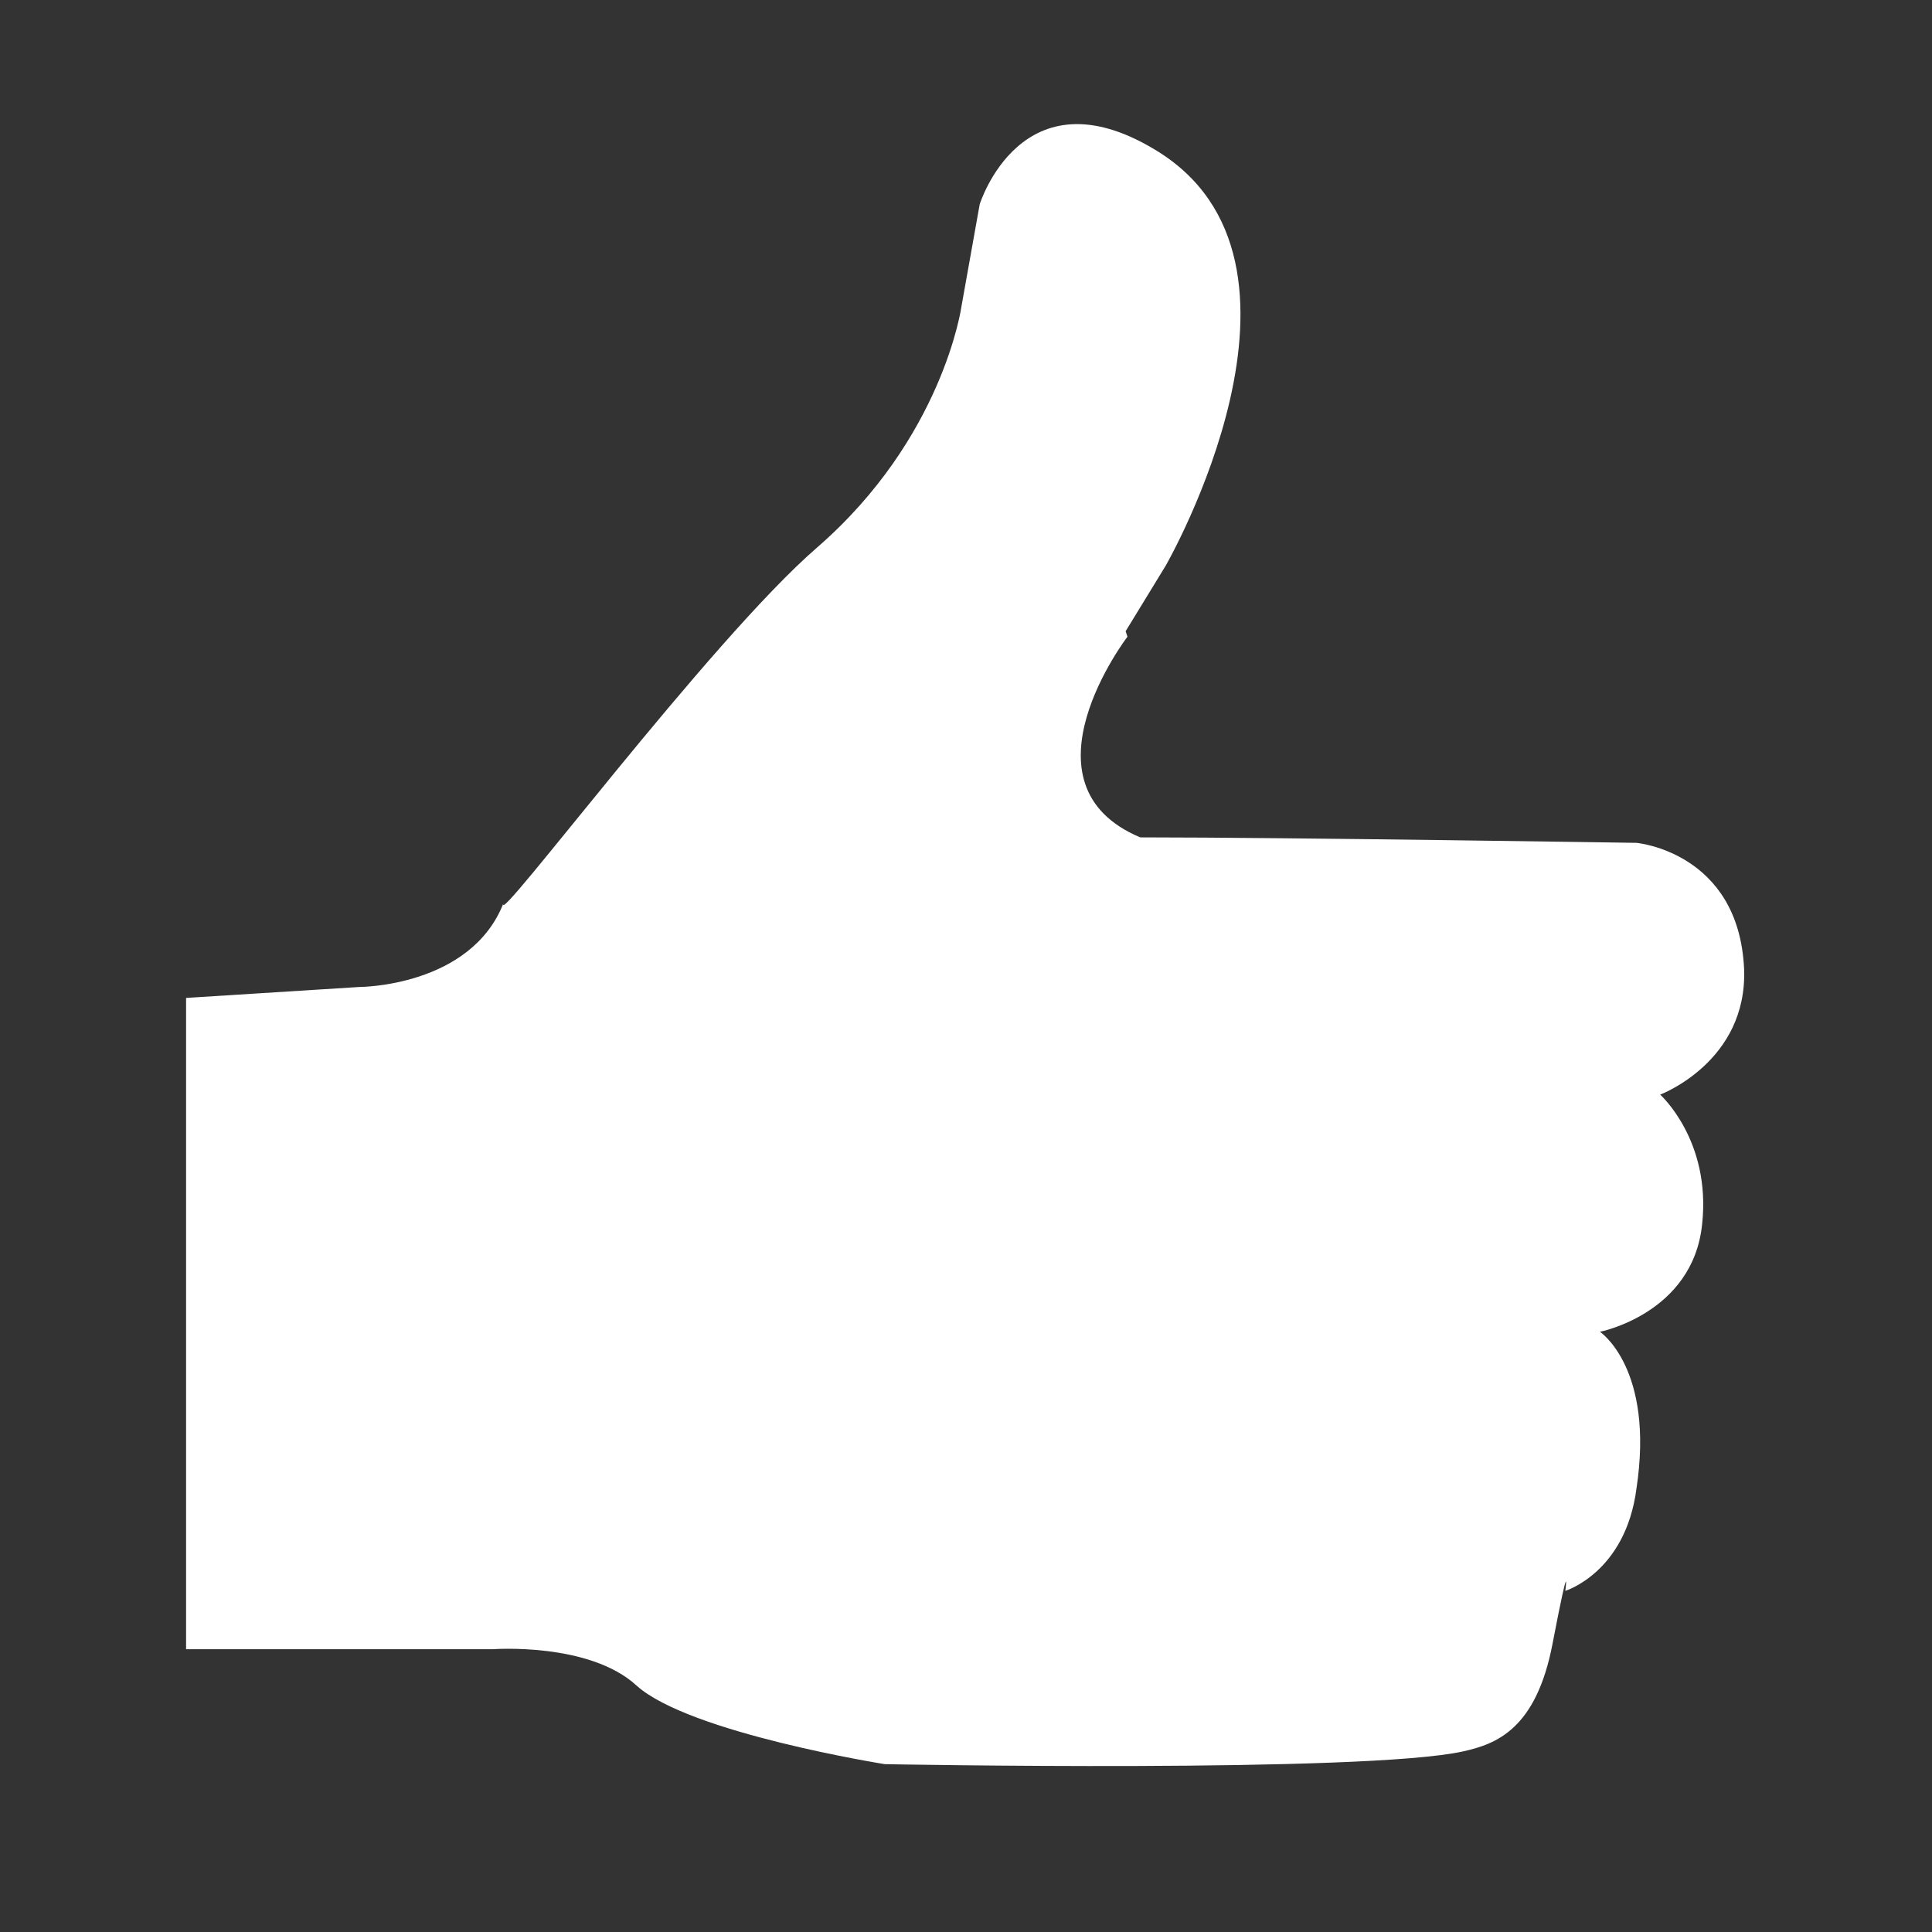
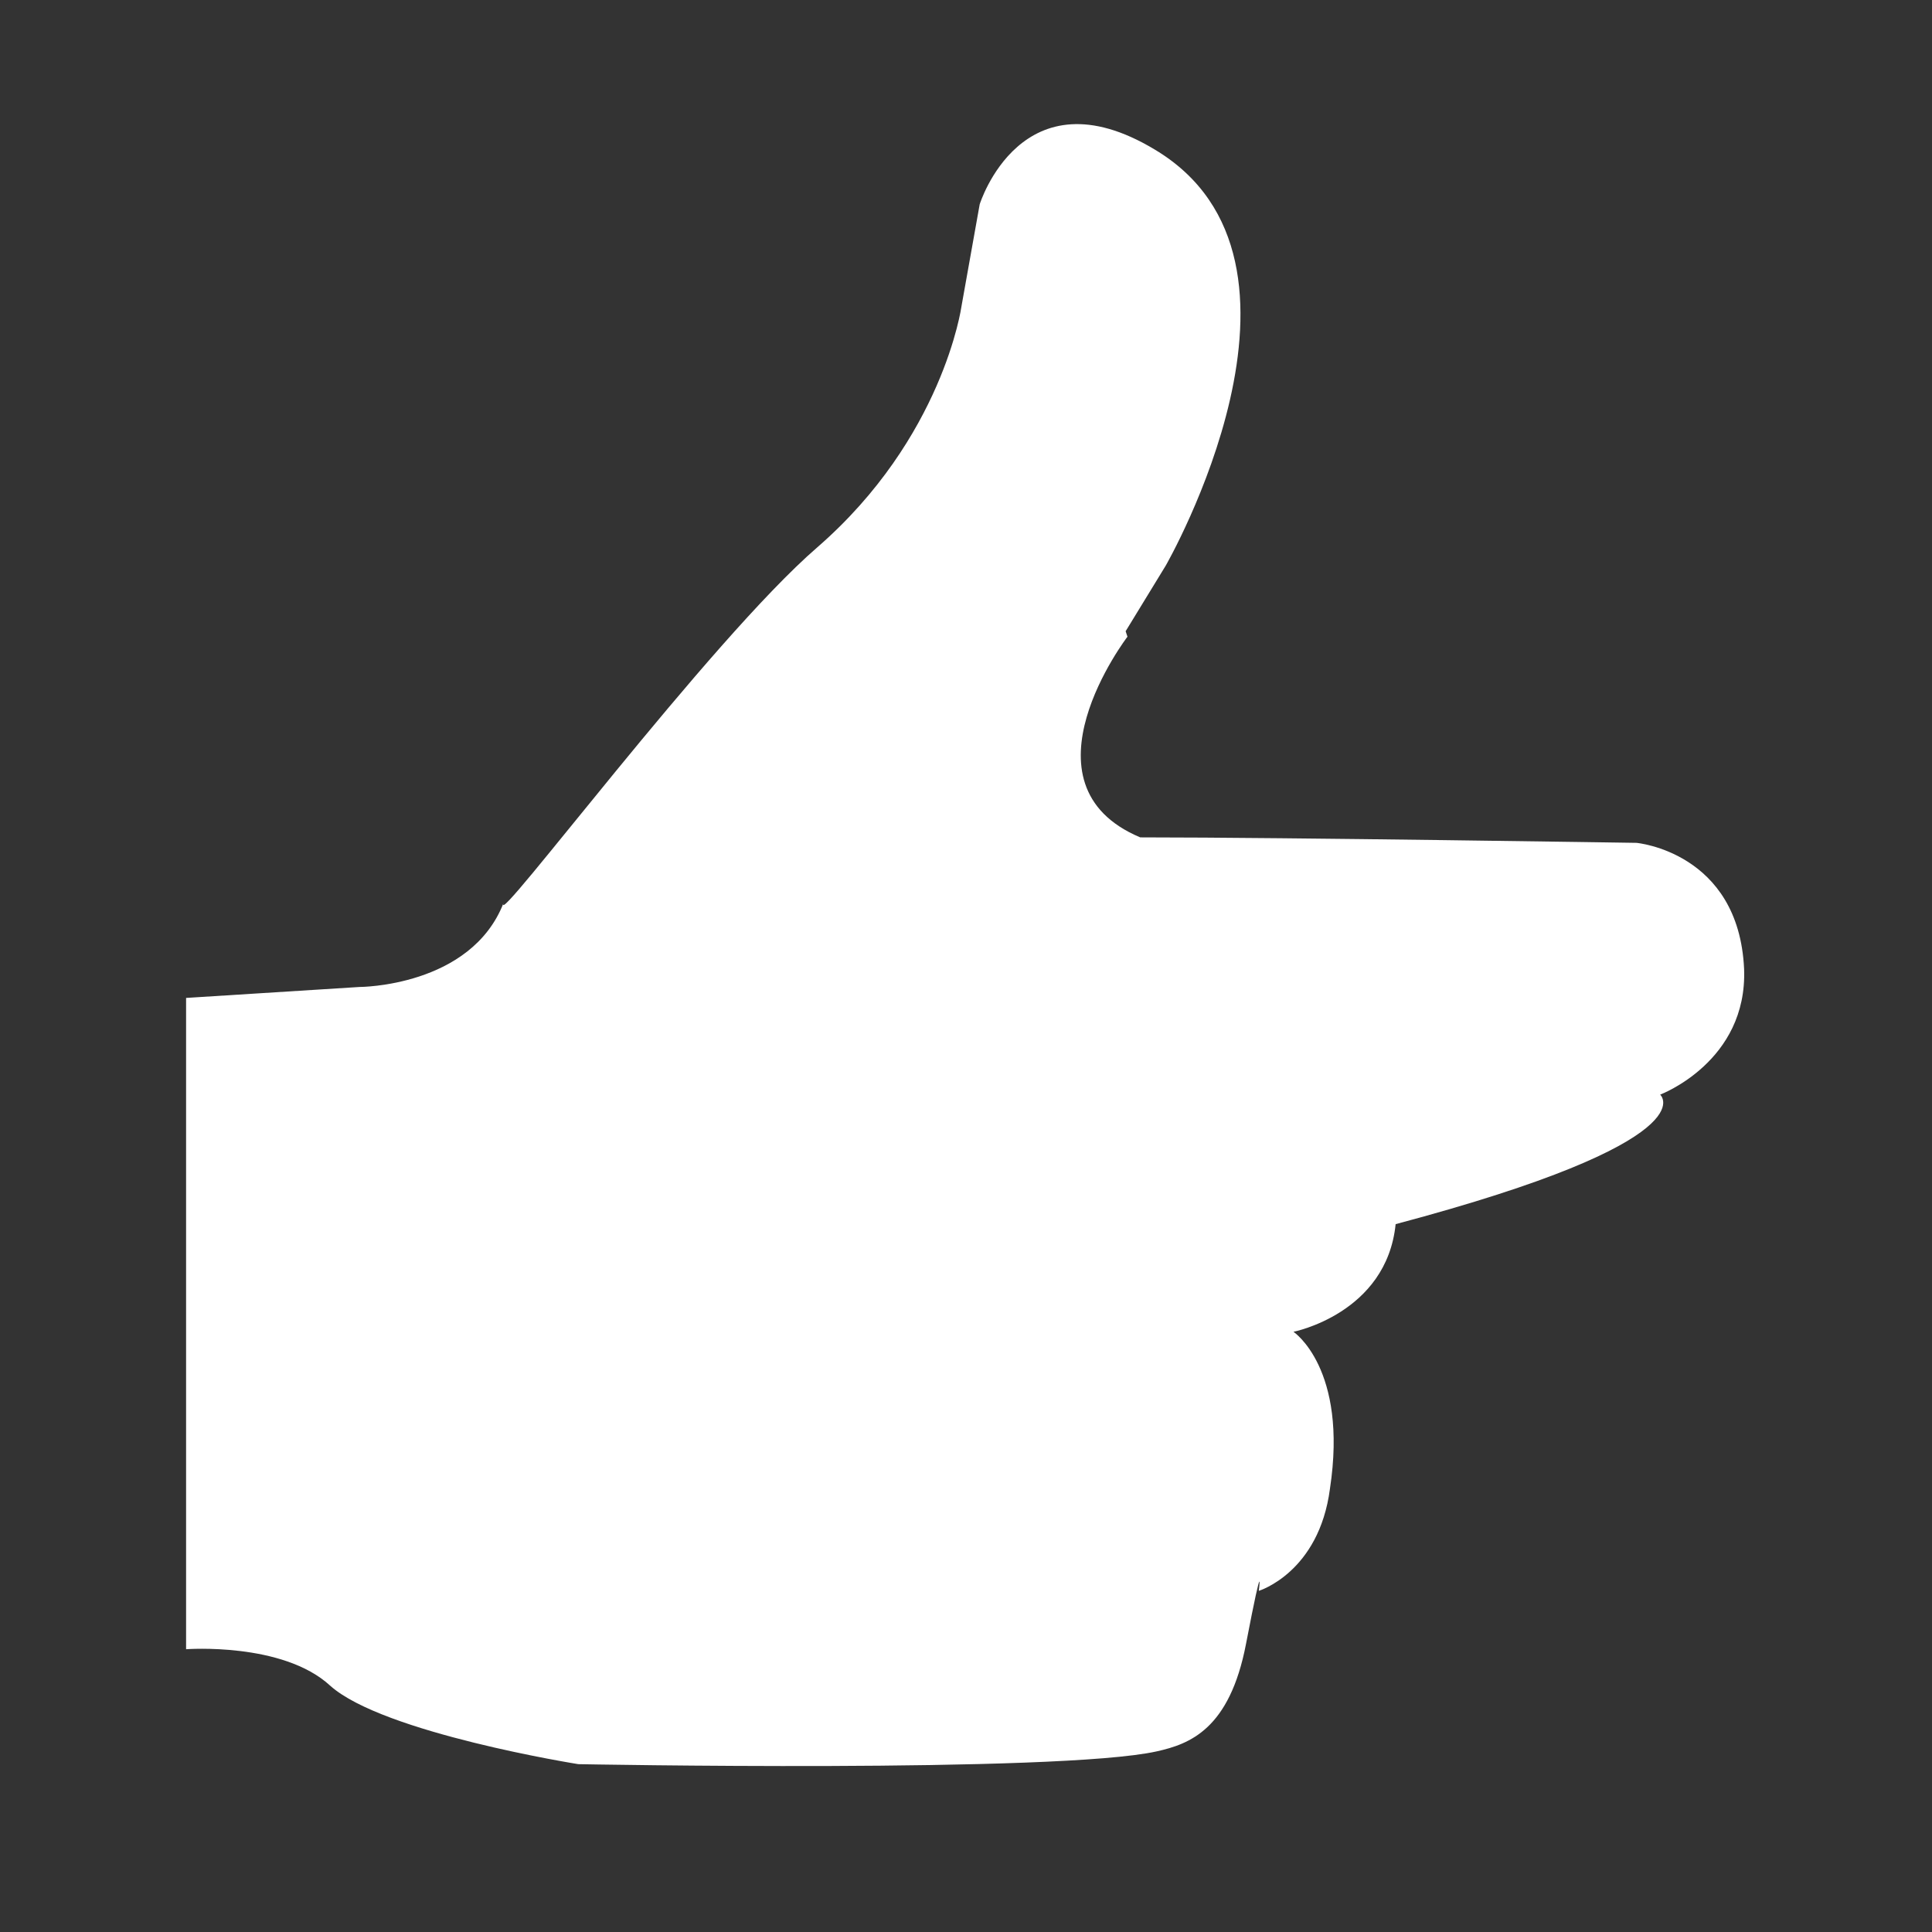
<svg xmlns="http://www.w3.org/2000/svg" version="1.1" id="Layer_1" x="0px" y="0px" viewBox="0 0 105.9 105.9" style="enable-background:new 0 0 105.9 105.9;" xml:space="preserve">
  <rect x="0" y="0" width="105.9" height="105.9" fill="#333333" stroke="none" />
  <style type="text/css">
	.st0{fill:#FFFFFF;}
</style>
-   <path class="st0" d="M91,60c0,0,4.8-1.8,4.6-6.9c-0.3-6.4-5.9-6.9-5.9-6.9s-19.2-0.3-27.1-0.3c0,0-0.1,0-0.1,0  c-6.9-2.9-0.7-11-0.7-11l-0.1-0.3l2.2-3.6c0,0,9.6-16.7-0.6-22.8c-7.3-4.4-9.6,3-9.6,3l-1,5.6c0,0-1,7.2-7.9,13.2  C38.9,35.1,27,51.1,27.6,49.5c-1.8,4.6-7.9,4.6-7.9,4.6l-9.5,0.6v35.7h16.8c0,0,5.3-0.4,7.9,2c2.9,2.6,13.6,4.3,13.6,4.3  s26.3,0.5,31.7-0.7c1.8-0.4,4-1.2,4.9-5.9c1-5.2,0.7-2.9,0.7-2.9s3.3-1,3.9-5.6c1-6.6-2-8.6-2-8.6s5.1-1,5.6-5.9  C93.8,62.5,91,60,91,60z" />
+   <path class="st0" d="M91,60c0,0,4.8-1.8,4.6-6.9c-0.3-6.4-5.9-6.9-5.9-6.9s-19.2-0.3-27.1-0.3c0,0-0.1,0-0.1,0  c-6.9-2.9-0.7-11-0.7-11l-0.1-0.3l2.2-3.6c0,0,9.6-16.7-0.6-22.8c-7.3-4.4-9.6,3-9.6,3l-1,5.6c0,0-1,7.2-7.9,13.2  C38.9,35.1,27,51.1,27.6,49.5c-1.8,4.6-7.9,4.6-7.9,4.6l-9.5,0.6v35.7c0,0,5.3-0.4,7.9,2c2.9,2.6,13.6,4.3,13.6,4.3  s26.3,0.5,31.7-0.7c1.8-0.4,4-1.2,4.9-5.9c1-5.2,0.7-2.9,0.7-2.9s3.3-1,3.9-5.6c1-6.6-2-8.6-2-8.6s5.1-1,5.6-5.9  C93.8,62.5,91,60,91,60z" />
</svg>